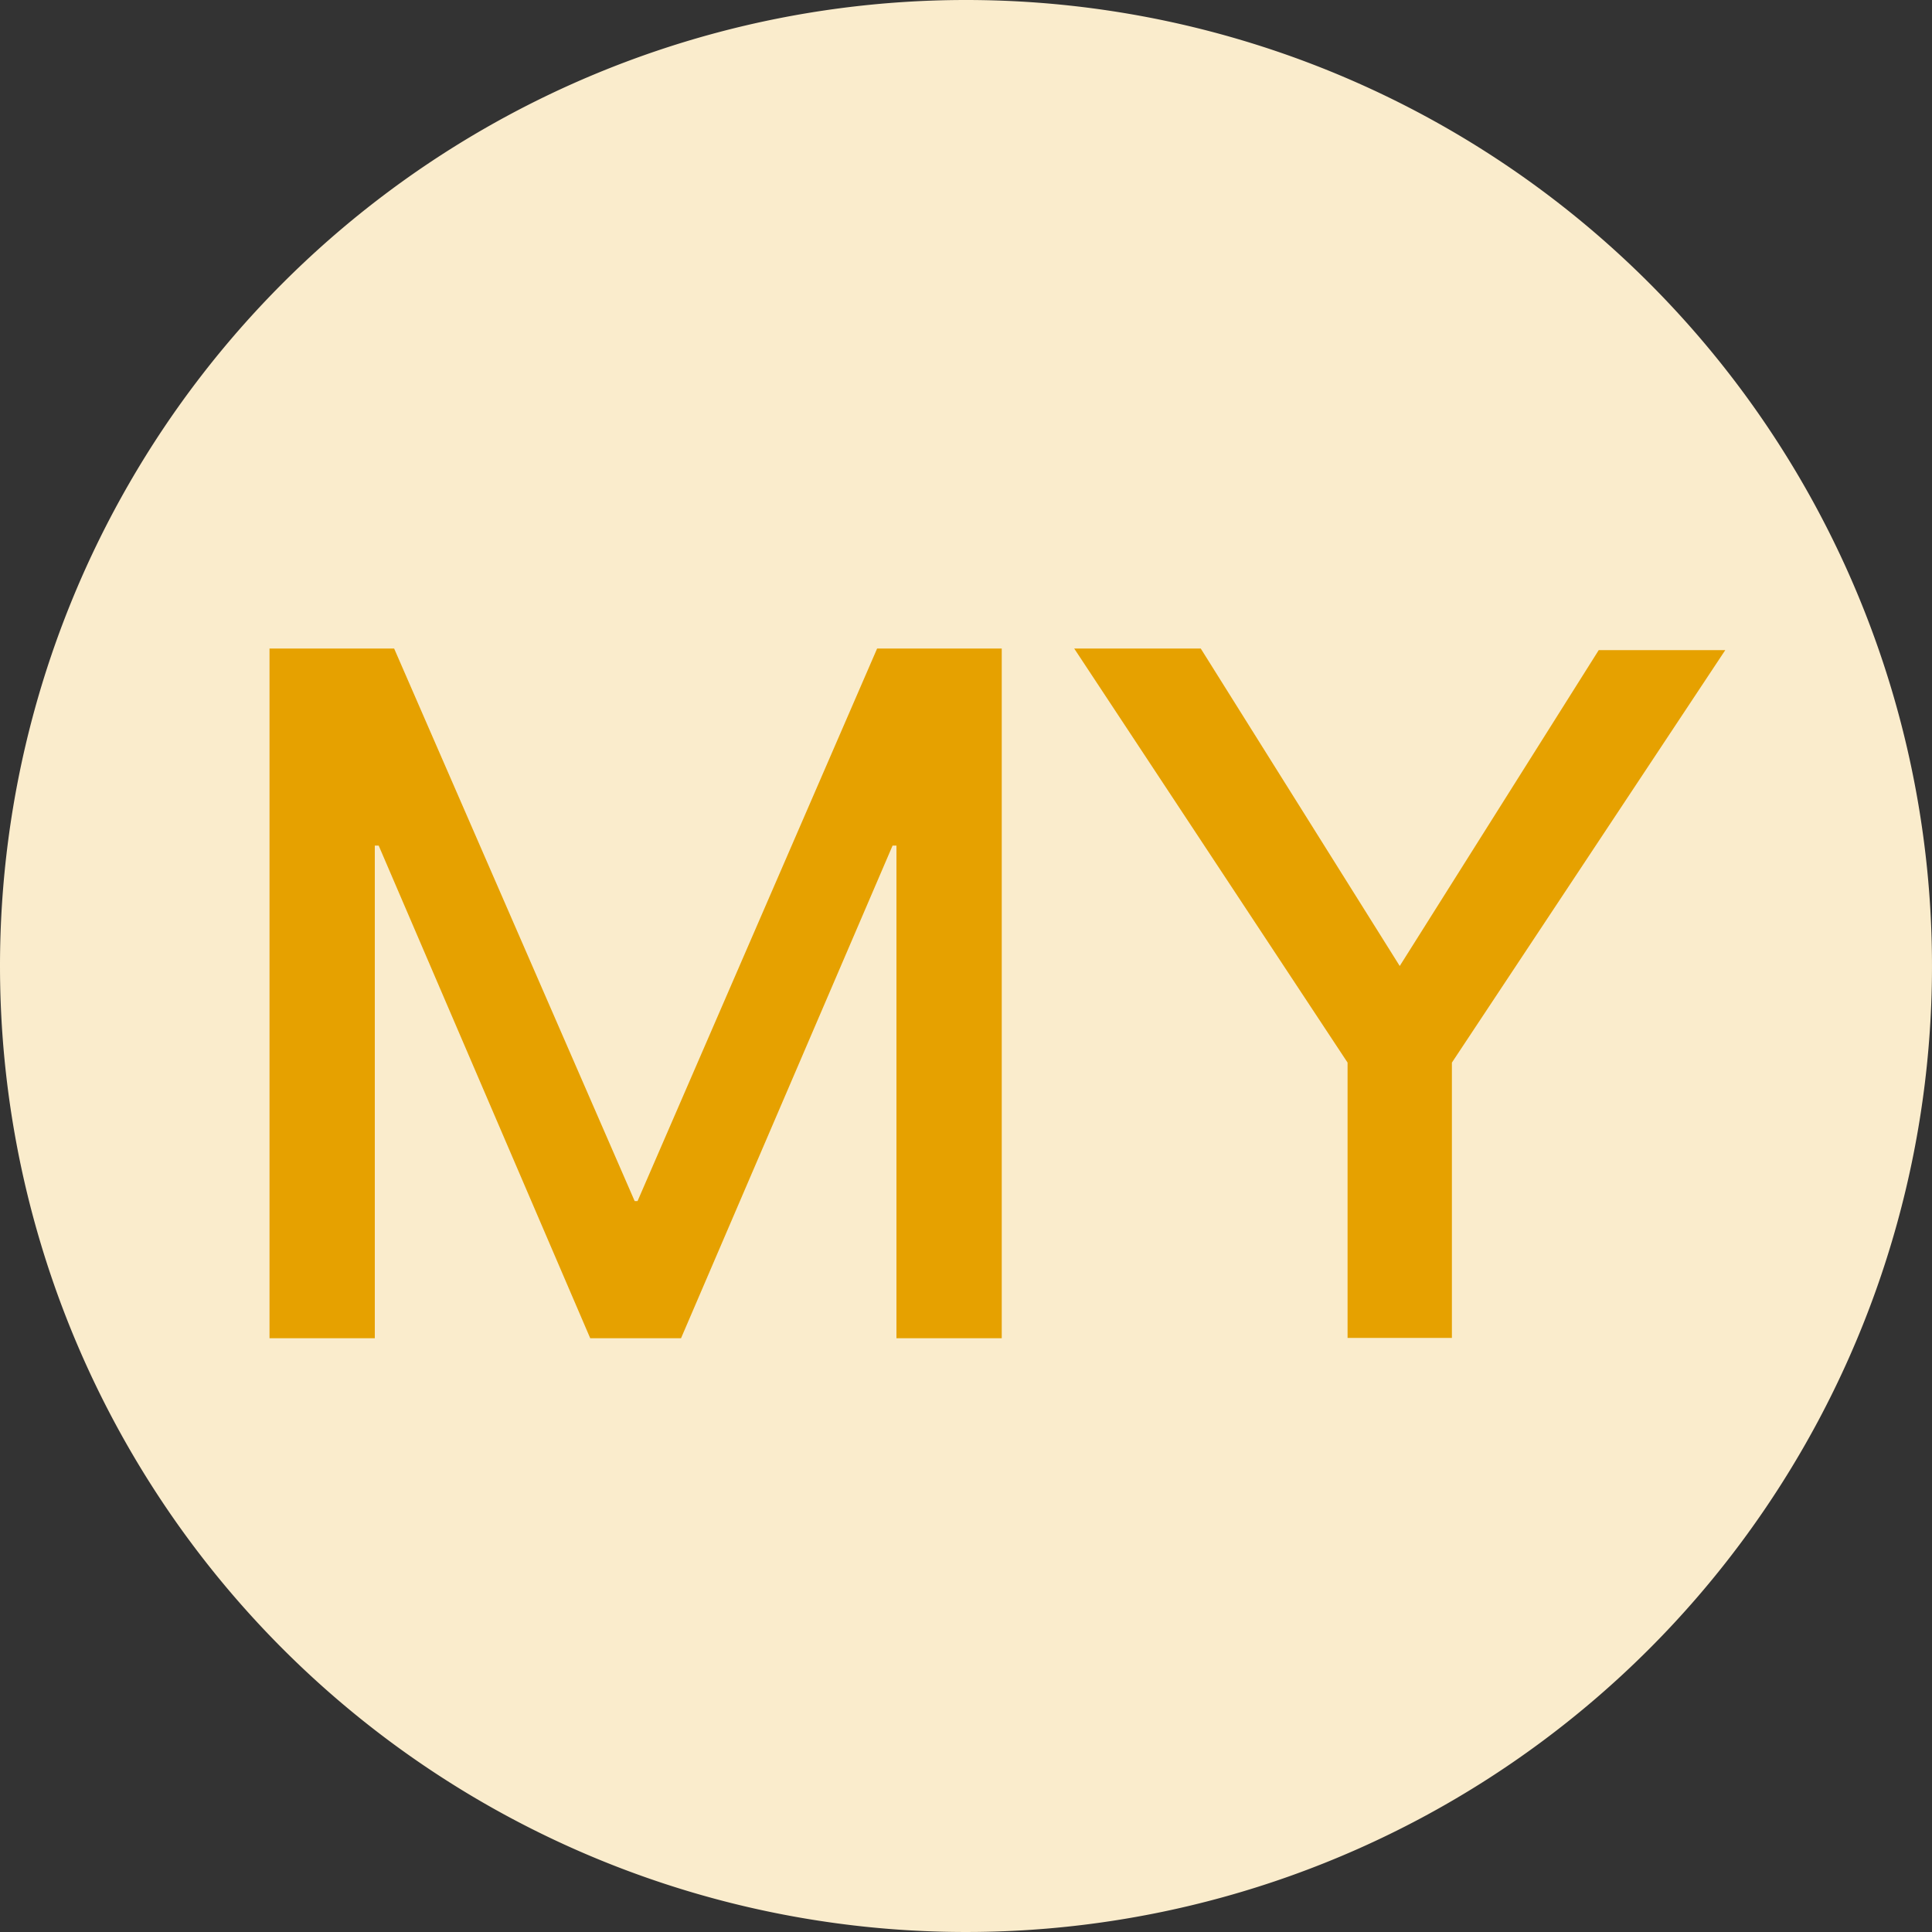
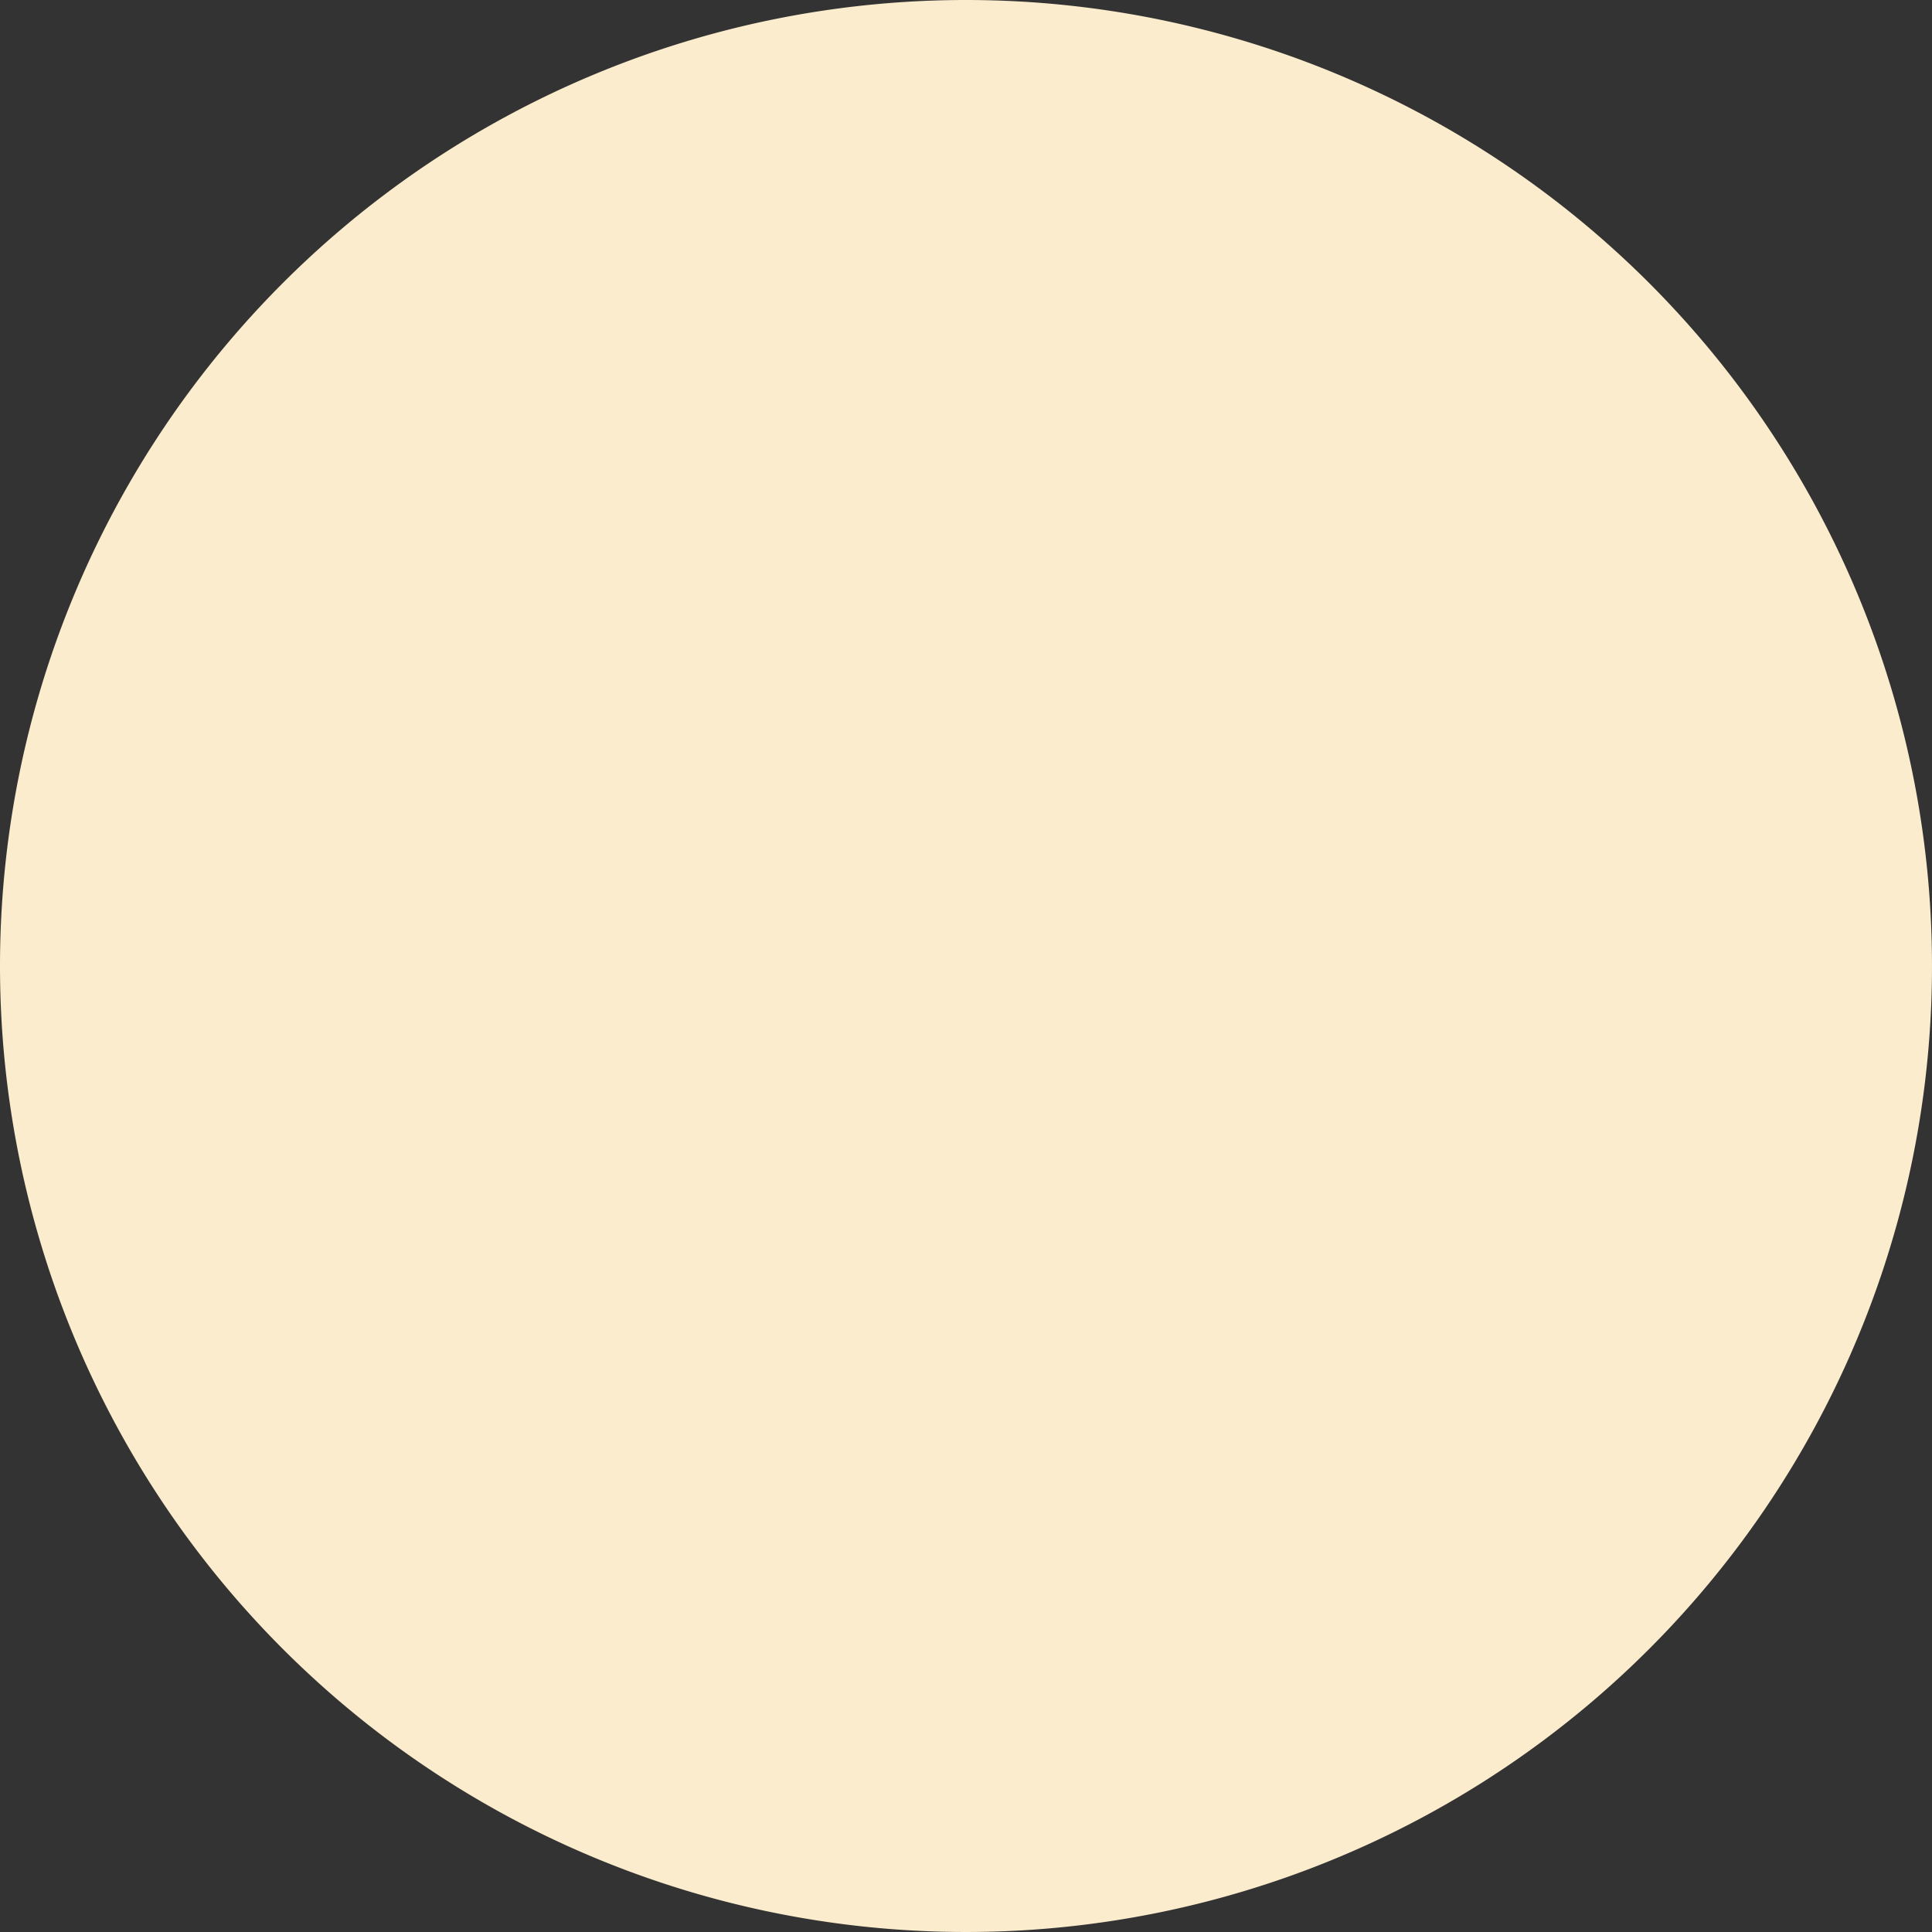
<svg xmlns="http://www.w3.org/2000/svg" id="malaysian" viewBox="0 0 60 60">
  <rect x="0" y="0" width="60" height="60" fill="#333333" stroke="none" />
  <title>malaysian</title>
  <path id="malaysian-2" d="M0,30A30,30,0,1,0,30,0,30,30,0,0,0,0,30Z" style="fill:#faeccc;isolation:isolate" />
-   <path id="malaysian-3" d="M8.37,20.14h3.87L19.71,37.3h.09l7.44-17.16h3.87V41.56H27.84V26.26h-.12l-6.57,15.3H18.33l-6.57-15.3h-.12v15.3H8.37Z" style="fill:#e6a100" />
-   <path id="malaysian-4" d="M33.36,20.14h3.93L43.47,30l6.18-9.81h3.93L45.09,33v8.55H41.85V33Z" style="fill:#e6a100" />
</svg>